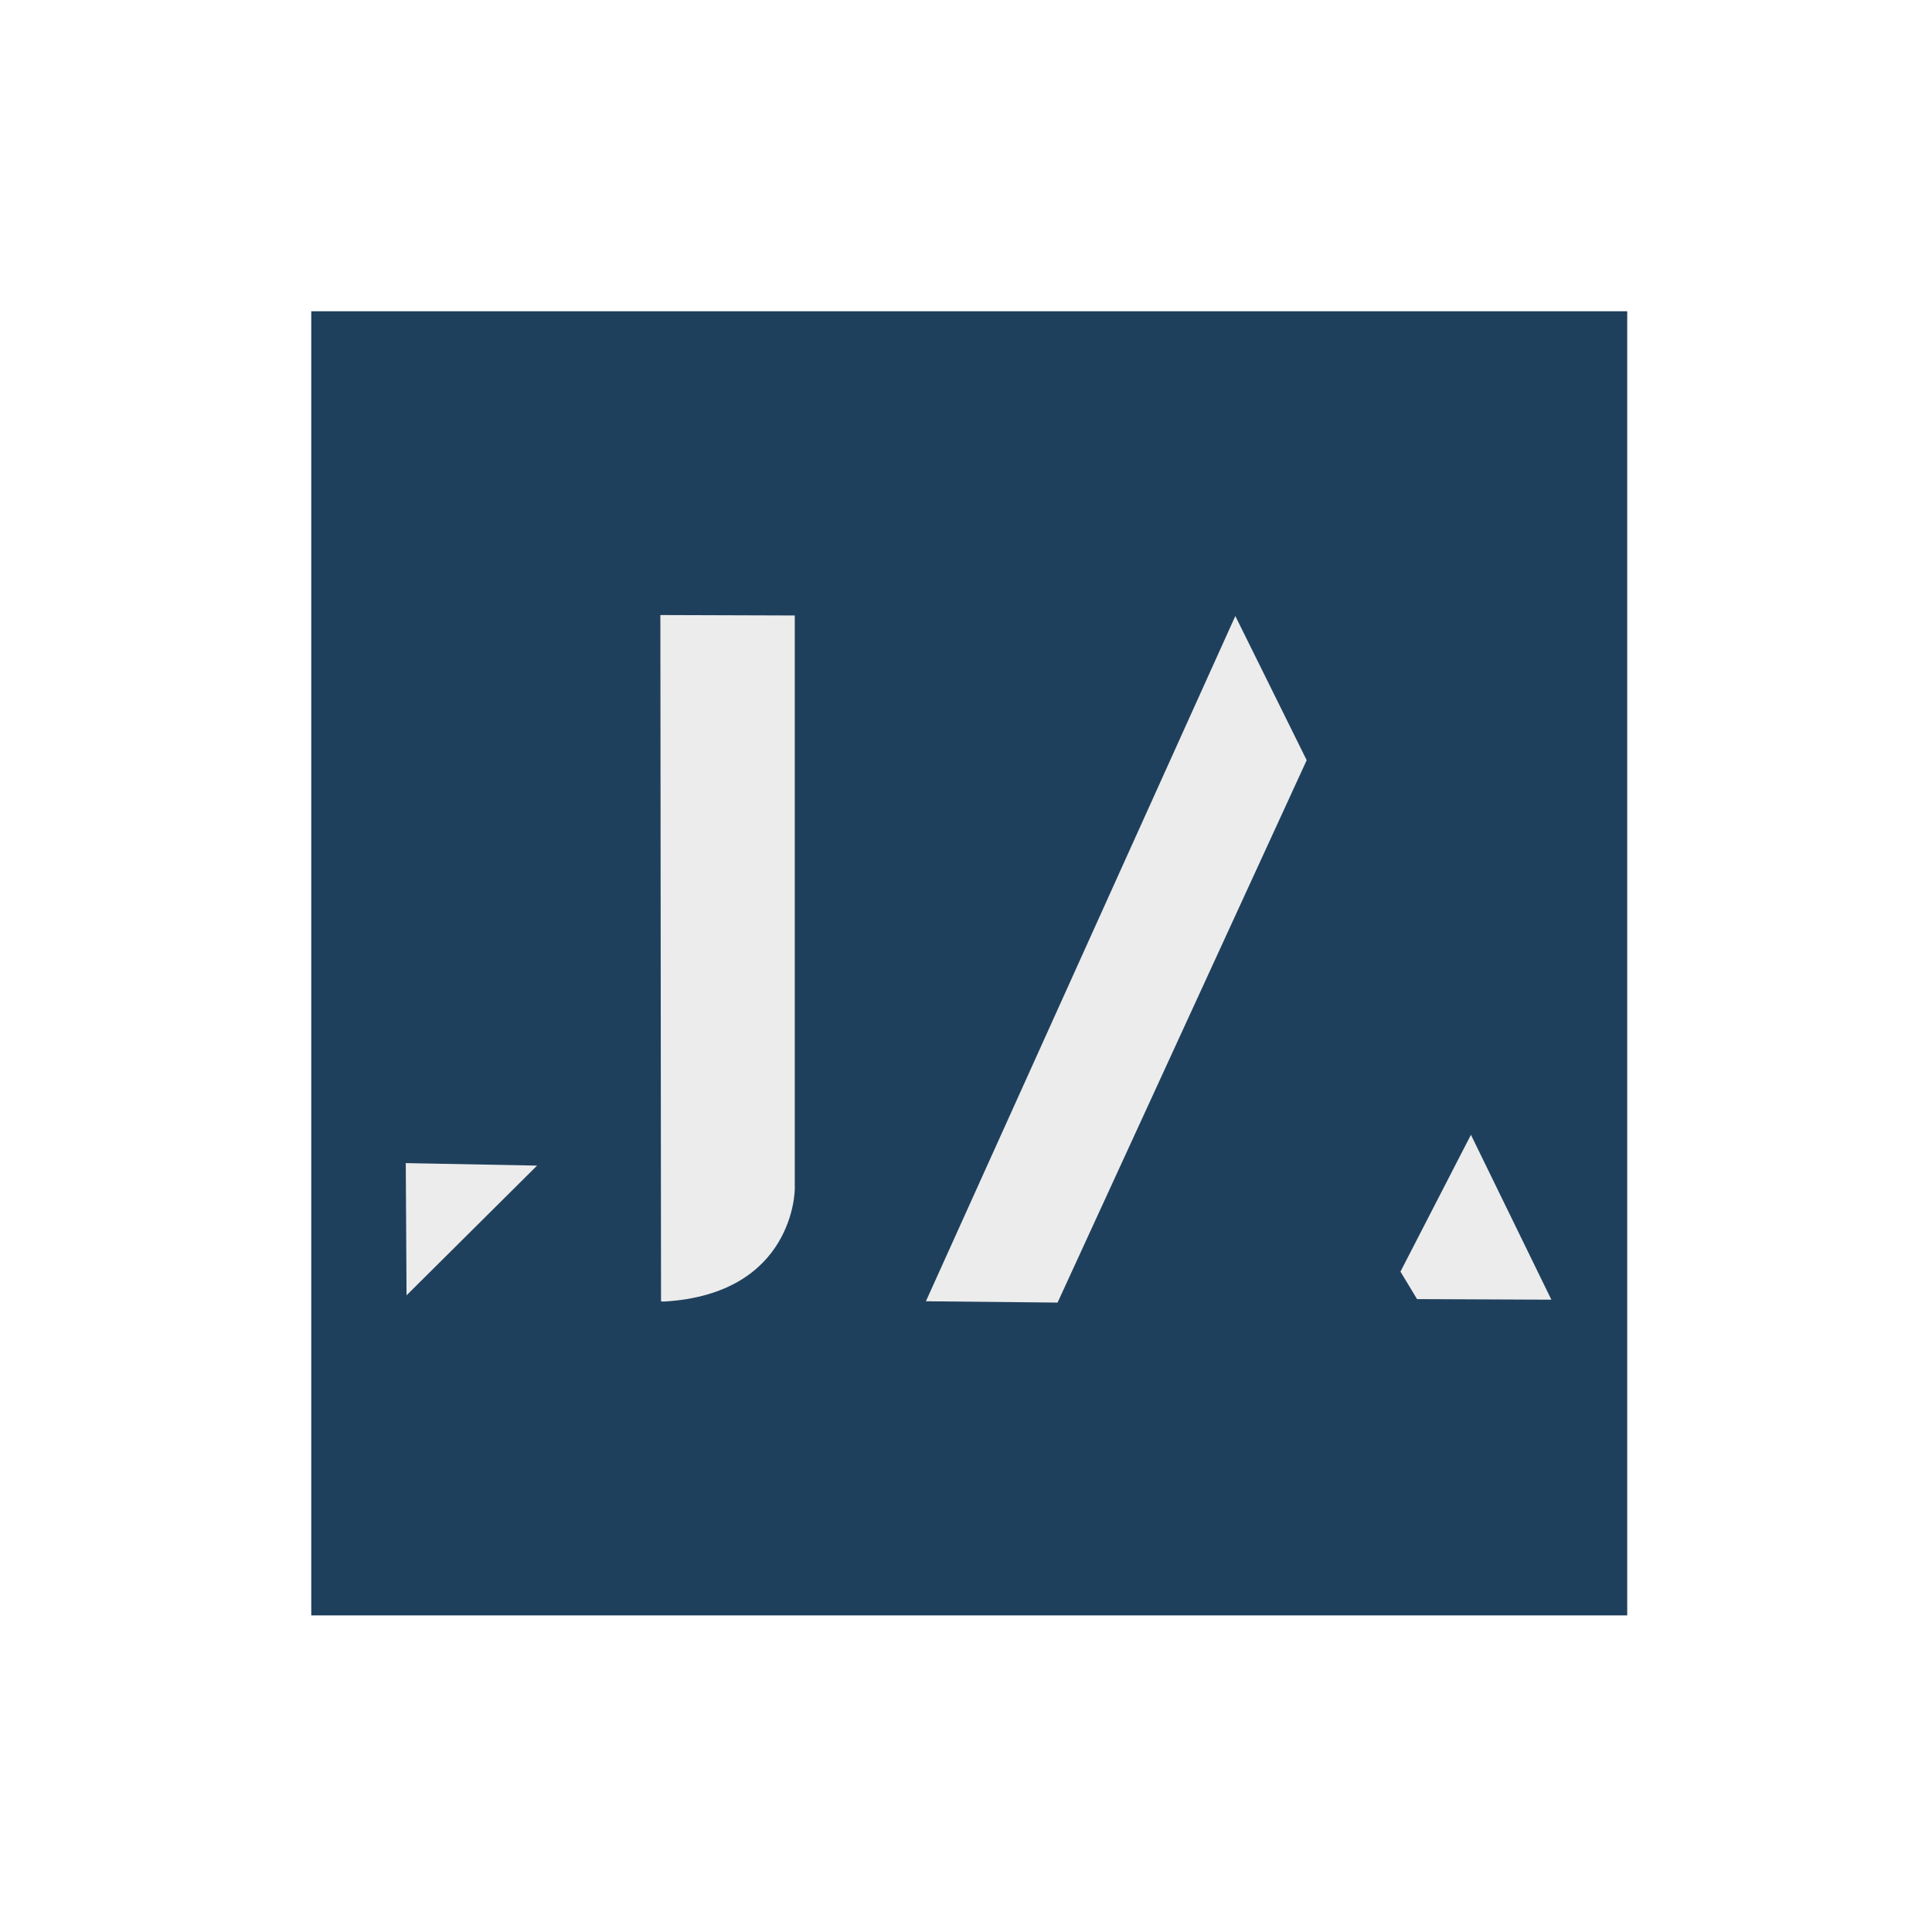
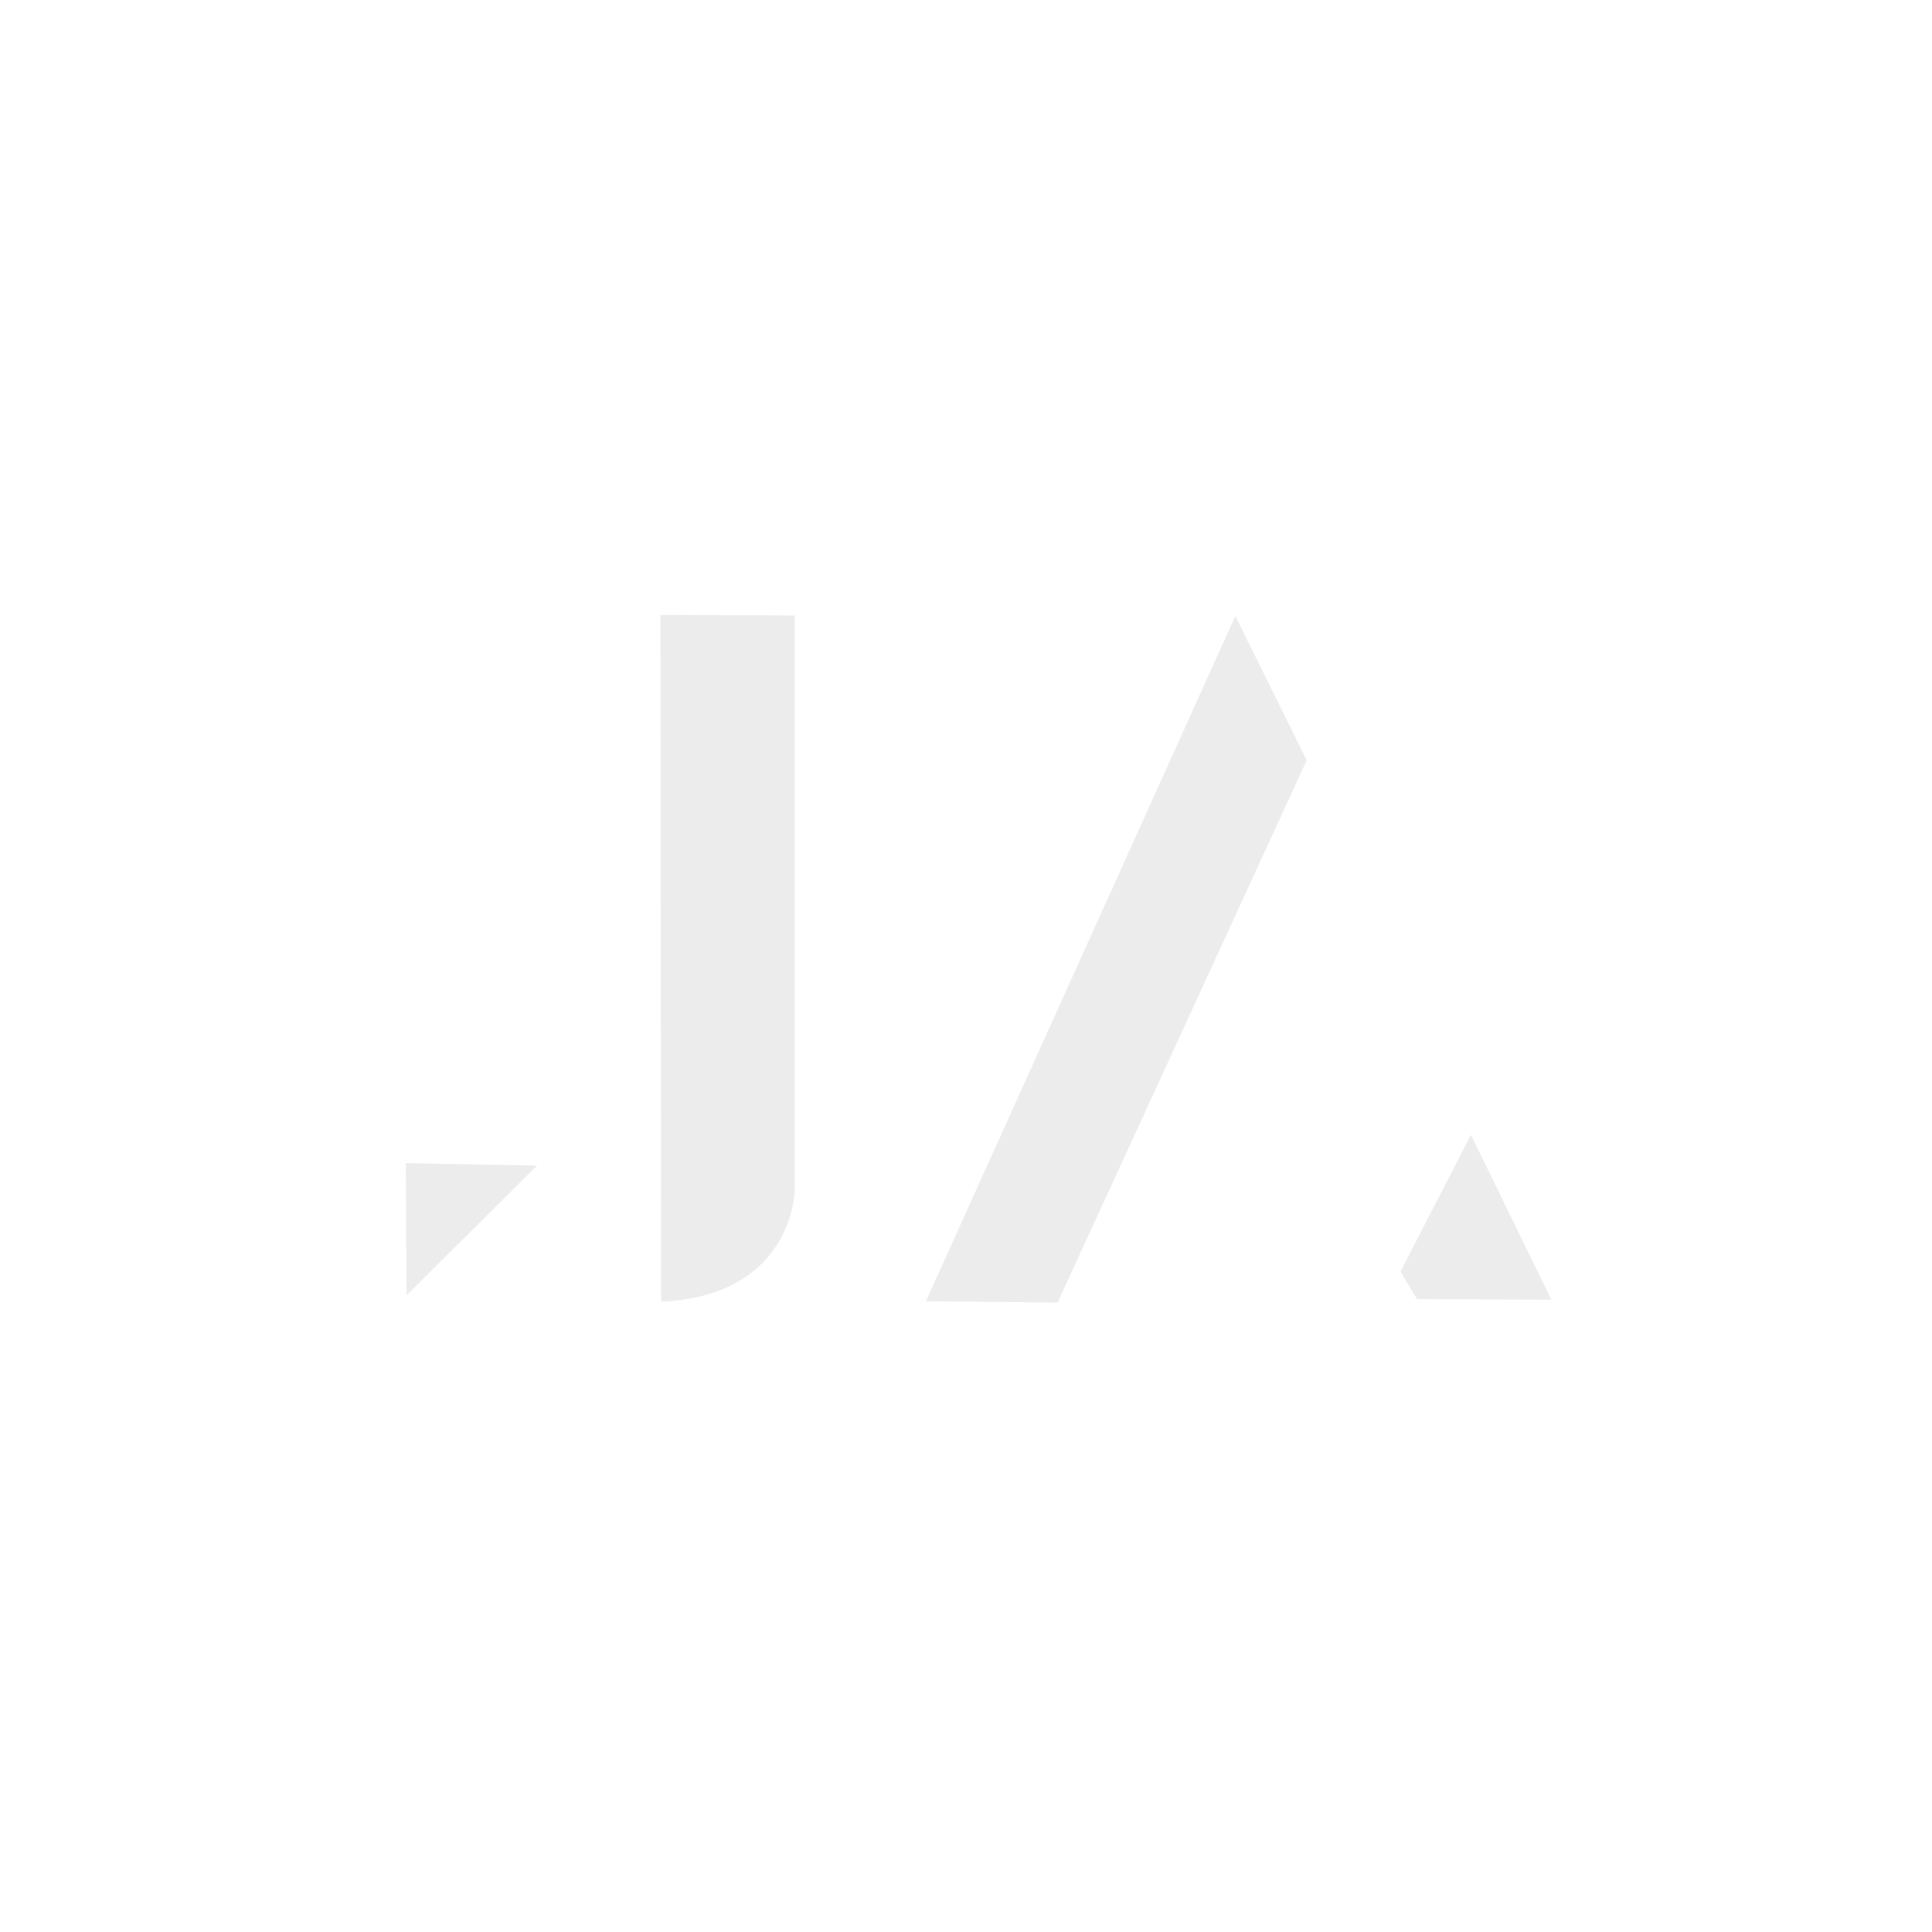
<svg xmlns="http://www.w3.org/2000/svg" xmlns:ns1="http://sodipodi.sourceforge.net/DTD/sodipodi-0.dtd" xmlns:ns2="http://www.inkscape.org/namespaces/inkscape" width="512" height="512" viewBox="0 0 512 512" version="1.1" id="svg11" ns1:docname="ja_icon_light.svg" ns2:version="1.3 (0e150ed6c4, 2023-07-21)" ns2:export-filename="ja_icon_light.png" ns2:export-xdpi="768" ns2:export-ydpi="768">
  <style id="style1">
#keylines circle, #keylines rect { 
   vector-effect: non-scaling-stroke;
   fill: none;
   stroke: #0000FF;
}
#mask path, #mask rect, #mask circle, #hatching path { 
   vector-effect: non-scaling-stroke;
   fill: none;
   stroke: #FF0000;
}
#keylines, #mask {
   opacity: 0.5;
}
</style>
  <ns2:_templateinfo>
    <ns2:_name>Android O icon template</ns2:_name>
    <ns2:author>Venceslas DUET</ns2:author>
    <ns2:_shortdesc>A collection of keylines and guides used to make adaptive icons for android O</ns2:_shortdesc>
    <ns2:date>2021-02-14</ns2:date>
    <ns2:_keywords>Android Icon Adaptive Keylines</ns2:_keywords>
  </ns2:_templateinfo>
  <defs id="defs1">
    <clipPath clipPathUnits="userSpaceOnUse" id="clipHatching">
-       <rect width="8" height="8" x="0" y="0" id="rect1" />
-     </clipPath>
+       </clipPath>
    <pattern patternUnits="userSpaceOnUse" width="8" height="8" id="hatching">
      <path d="M 1,-1 -1,1 M 9,7 7,9 M 9,-1 -1,9" clip-path="url(#clipHatching)" id="path1" />
    </pattern>
  </defs>
  <ns1:namedview id="base" ns2:current-layer="layer3" showgrid="true" units="px" showguides="true" ns2:guide-bbox="true" ns2:document-units="px" ns2:cx="215.09362" ns2:cy="266.25667" pagecolor="#ffffff" bordercolor="#000000" borderopacity="0.25" ns2:showpageshadow="2" ns2:pageopacity="0.0" ns2:pagecheckerboard="0" ns2:deskcolor="#d1d1d1" ns2:zoom="0.95772249" ns2:window-width="1257" ns2:window-height="1052" ns2:window-x="10" ns2:window-y="10" ns2:window-maximized="0">
    <ns2:grid type="xygrid" empspacing="8" id="grid1" visible="true" originx="0" originy="0" spacingy="1" spacingx="1" units="px" />
    <ns1:guide position="256,256" orientation="0,1" ns2:locked="false" id="guide1" />
    <ns1:guide position="256,200" orientation="0,1" ns2:locked="false" id="guide2" />
    <ns1:guide position="169.151,312.569" orientation="0,1" ns2:locked="false" id="guide3" />
    <ns1:guide position="256.378,382.677" orientation="1,0" ns2:locked="false" id="guide4" />
    <ns1:guide position="200,256" orientation="1,0" ns2:locked="false" id="guide5" />
    <ns1:guide position="312,256" orientation="1,0" ns2:locked="false" id="guide6" />
    <ns1:guide position="256,256" orientation="1,1" ns2:locked="false" id="guide7" />
    <ns1:guide position="256,256" orientation="1,-1" ns2:locked="false" id="guide8" />
  </ns1:namedview>
  <g ns2:label="Calque 1" ns2:groupmode="layer" id="layer1" style="display:none" />
  <g ns2:label="Keylines" ns2:groupmode="layer" id="keylines" ns1:insensitive="true" style="display:none">
    <circle cx="256" cy="256" r="80" id="circle8" />
    <circle cx="256" cy="256" r="176" id="circle9" />
    <rect width="256" height="352" x="128" y="80" ry="24" id="rect9" />
-     <rect width="352" height="256" x="80" y="128" ry="24" id="rect10" />
    <rectn width="304" height="304" x="104" y="104" ry="24" />
  </g>
  <g ns2:label="Mask" ns2:groupmode="layer" id="mask" ns1:insensitive="true" style="display:none">
    <path d="M 0,0 V 512 H 512 V 0 Z M 64,64 H 448 V 448 H 64 Z" style="fill:url(#hatching)" id="path10" />
    <path d="m 256,512 c 112.178,0 174.578,0 215.289,-40.711 C 512,430.578 512,368.178 512,256 512,143.822 512,81.422 471.289,40.711 430.578,0 368.178,0 256,0 143.822,0 81.422,0 40.711,40.711 0,81.422 0,143.822 0,256 0,368.178 0,430.578 40.711,471.289 81.422,512 143.822,512 256,512 Z" id="path11" />
    <circle cx="256" cy="256" r="256" id="circle11" />
    <rect width="512" height="512" x="0" y="0" ry="128" id="rect11" />
  </g>
  <g ns2:groupmode="layer" id="layer3" ns2:label="Mask 2">
-     <rect style="fill:#1f405d" id="rect2" width="348.744" height="345.612" x="82.487" y="82.487" rx="0" ry="21.927" />
-   </g>
+     </g>
  <g ns2:groupmode="layer" id="layer2" ns2:label="Mask 1" style="display:inline">
    <path style="fill:#ececec;fill-opacity:1;stroke:#000000;stroke-width:3.431;stroke-dasharray:none;stroke-opacity:0" d="m 389.811,300.732 21.316,43.696 -35.595,-0.153 -4.396,-7.284 z" id="path12534-2-5" />
    <path style="fill:#ececec;fill-opacity:1;stroke:#000000;stroke-width:3.431;stroke-dasharray:none;stroke-opacity:0" d="m 245.375,344.847 34.892,0.351 66.02,-143.735 -18.912,-38.216 z" id="path12536-0-9" />
    <path style="fill:#ececec;fill-opacity:1;stroke:#000000;stroke-width:3.431;stroke-dasharray:none;stroke-opacity:0" d="m 107.739,343.273 34.591,-34.374 -34.798,-0.663 z" id="path12538-2-2" />
    <path style="fill:#ececec;fill-opacity:1;stroke:#000000;stroke-width:3.431;stroke-dasharray:none;stroke-opacity:0" d="m 175.18,344.889 -0.177,-181.896 35.619,0.114 v 152.041 c 0,0 -0.055,27.791 -34.703,29.782 z" id="path12540-3-2" ns1:nodetypes="cccccc" />
  </g>
</svg>